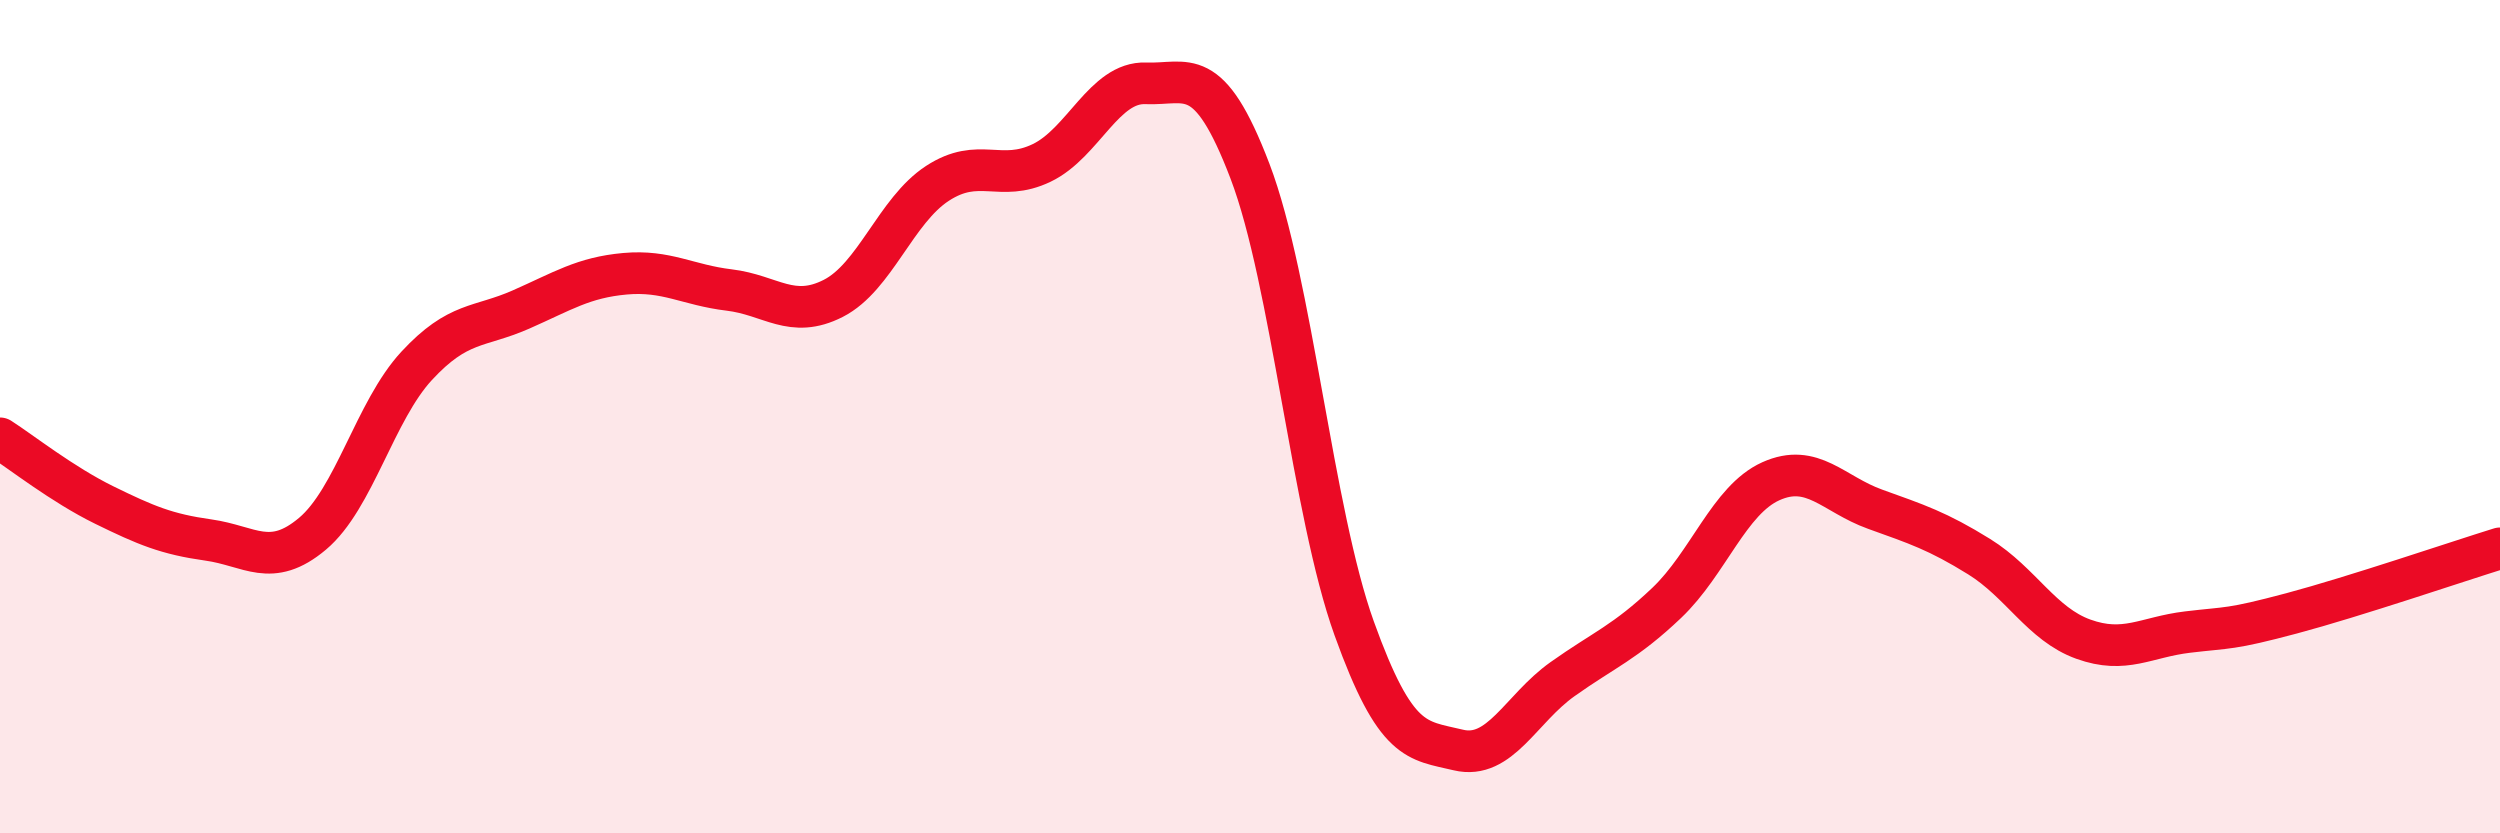
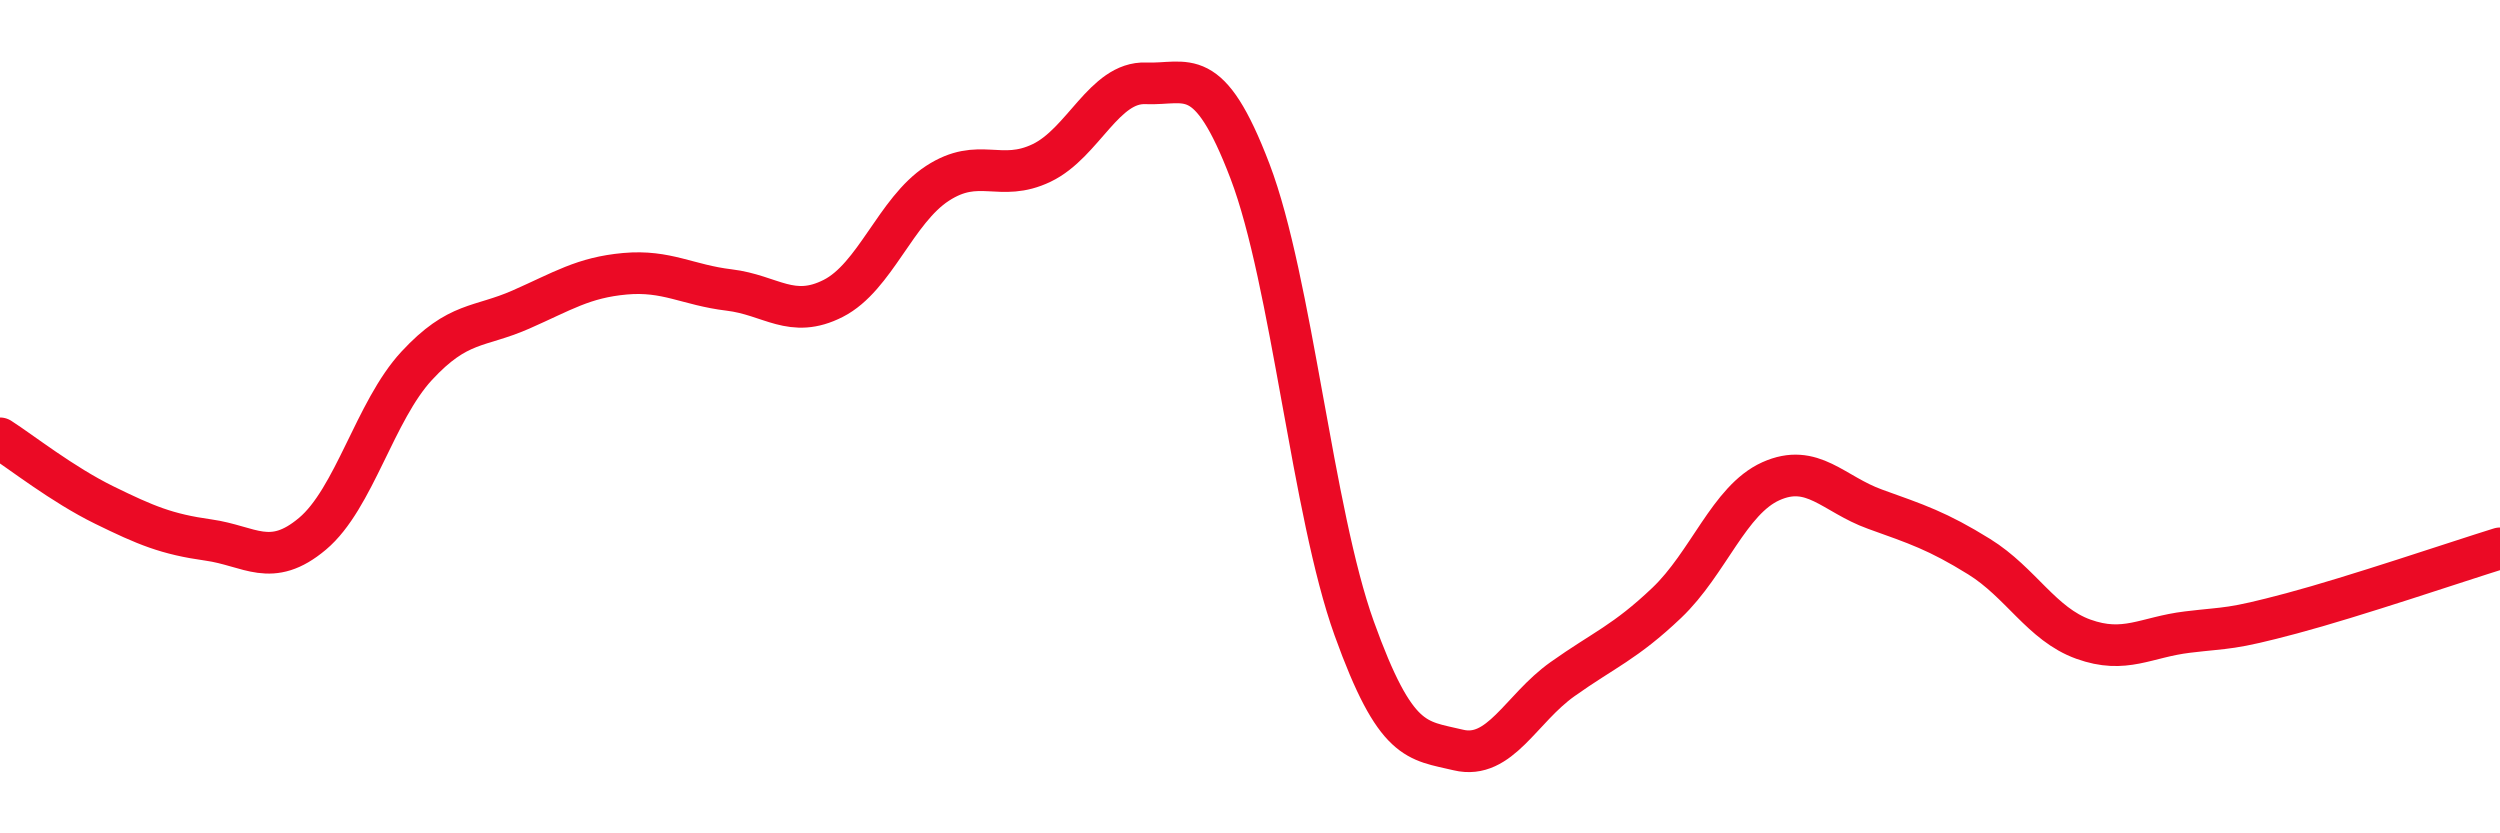
<svg xmlns="http://www.w3.org/2000/svg" width="60" height="20" viewBox="0 0 60 20">
-   <path d="M 0,10.52 C 0.5,10.84 1.5,11.63 2.5,12.12 C 3.5,12.61 4,12.82 5,12.96 C 6,13.1 6.5,13.65 7.5,12.81 C 8.5,11.97 9,9.86 10,8.78 C 11,7.7 11.5,7.87 12.5,7.43 C 13.5,6.99 14,6.66 15,6.57 C 16,6.48 16.5,6.84 17.5,6.96 C 18.5,7.08 19,7.67 20,7.16 C 21,6.65 21.5,5.05 22.5,4.4 C 23.5,3.75 24,4.39 25,3.91 C 26,3.43 26.5,1.96 27.5,2 C 28.5,2.04 29,1.49 30,4.11 C 31,6.73 31.5,12.3 32.5,15.08 C 33.5,17.86 34,17.76 35,18 C 36,18.24 36.5,17.01 37.5,16.3 C 38.5,15.59 39,15.42 40,14.47 C 41,13.52 41.5,12 42.5,11.55 C 43.5,11.1 44,11.86 45,12.22 C 46,12.58 46.5,12.74 47.5,13.36 C 48.5,13.98 49,14.98 50,15.34 C 51,15.7 51.5,15.29 52.5,15.17 C 53.5,15.05 53.5,15.12 55,14.72 C 56.5,14.32 59,13.47 60,13.16L60 20L0 20Z" fill="#EB0A25" opacity="0.1" stroke-linecap="round" stroke-linejoin="round" />
  <path d="M 0,10.52 C 0.5,10.84 1.5,11.63 2.5,12.12 C 3.5,12.61 4,12.82 5,12.96 C 6,13.1 6.5,13.65 7.5,12.81 C 8.5,11.97 9,9.86 10,8.78 C 11,7.7 11.5,7.87 12.5,7.43 C 13.5,6.99 14,6.66 15,6.57 C 16,6.48 16.5,6.84 17.5,6.96 C 18.5,7.08 19,7.67 20,7.16 C 21,6.65 21.5,5.05 22.5,4.4 C 23.5,3.75 24,4.39 25,3.91 C 26,3.43 26.5,1.96 27.5,2 C 28.5,2.04 29,1.49 30,4.11 C 31,6.73 31.5,12.3 32.5,15.08 C 33.5,17.86 34,17.76 35,18 C 36,18.24 36.5,17.01 37.5,16.3 C 38.5,15.59 39,15.42 40,14.47 C 41,13.52 41.5,12 42.5,11.55 C 43.5,11.1 44,11.86 45,12.22 C 46,12.58 46.5,12.74 47.5,13.36 C 48.5,13.98 49,14.98 50,15.34 C 51,15.7 51.5,15.29 52.5,15.17 C 53.5,15.05 53.5,15.12 55,14.72 C 56.5,14.32 59,13.47 60,13.16" stroke="#EB0A25" stroke-width="1" fill="none" stroke-linecap="round" stroke-linejoin="round" />
</svg>